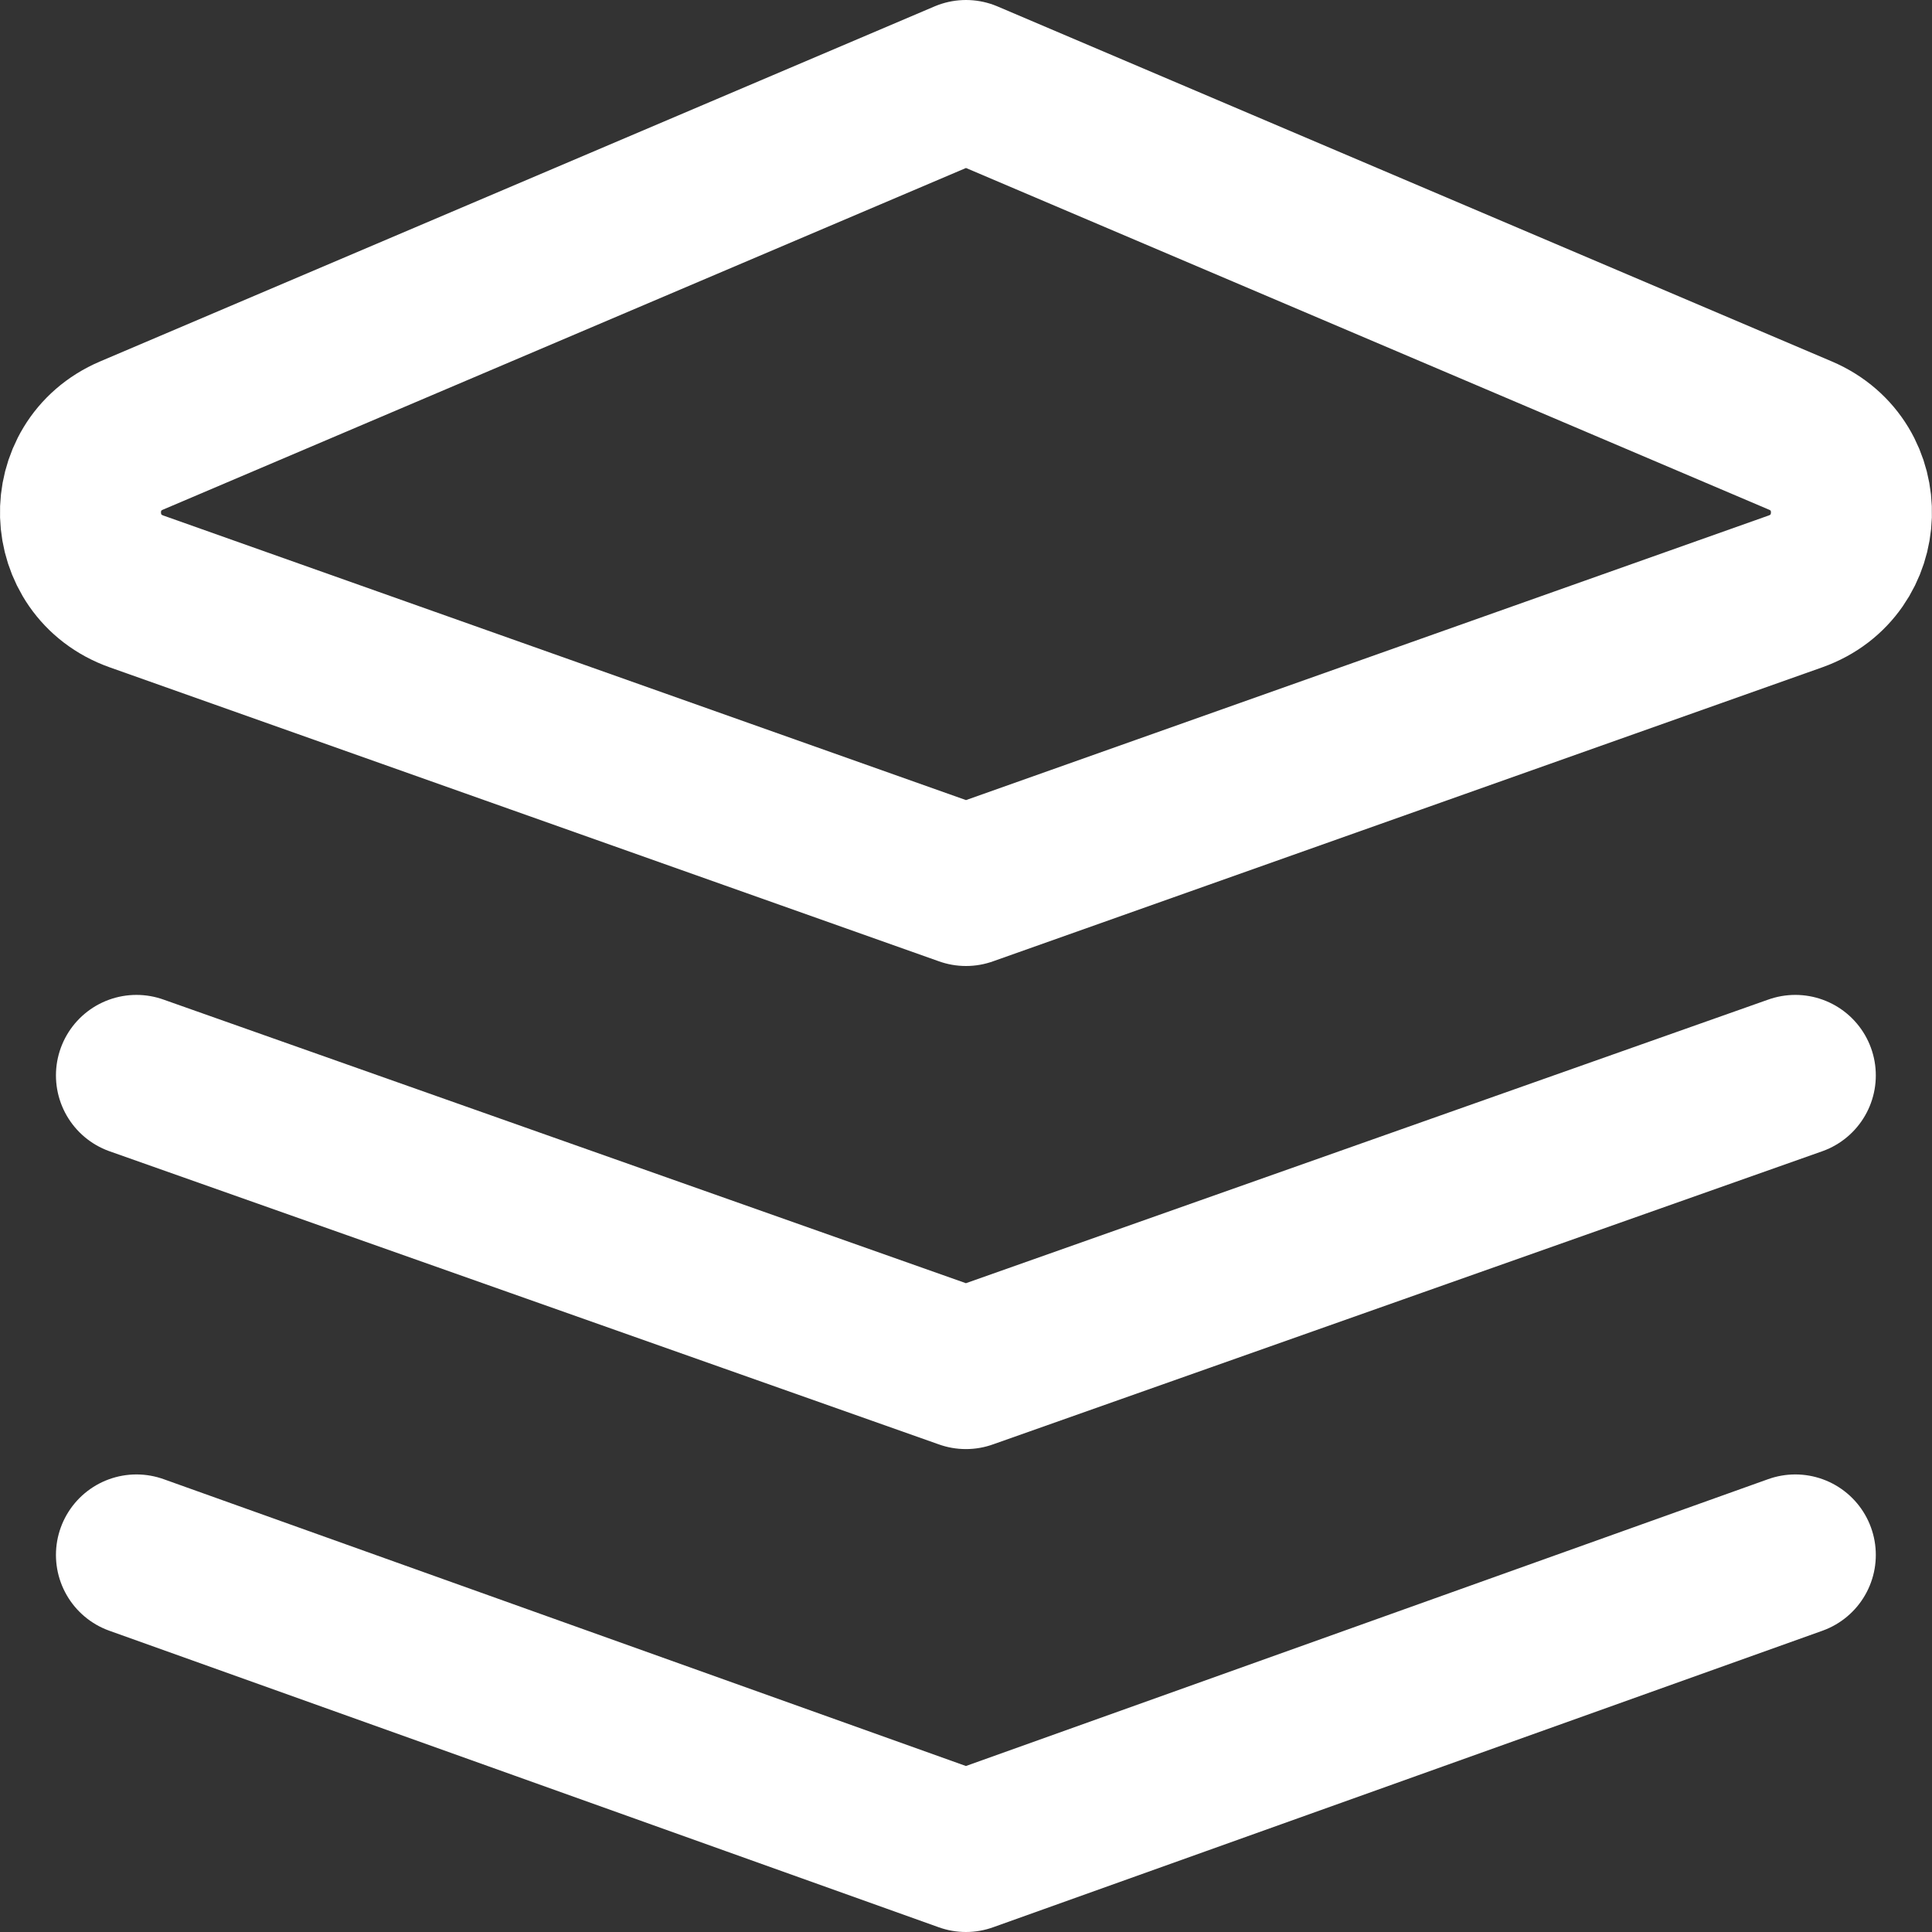
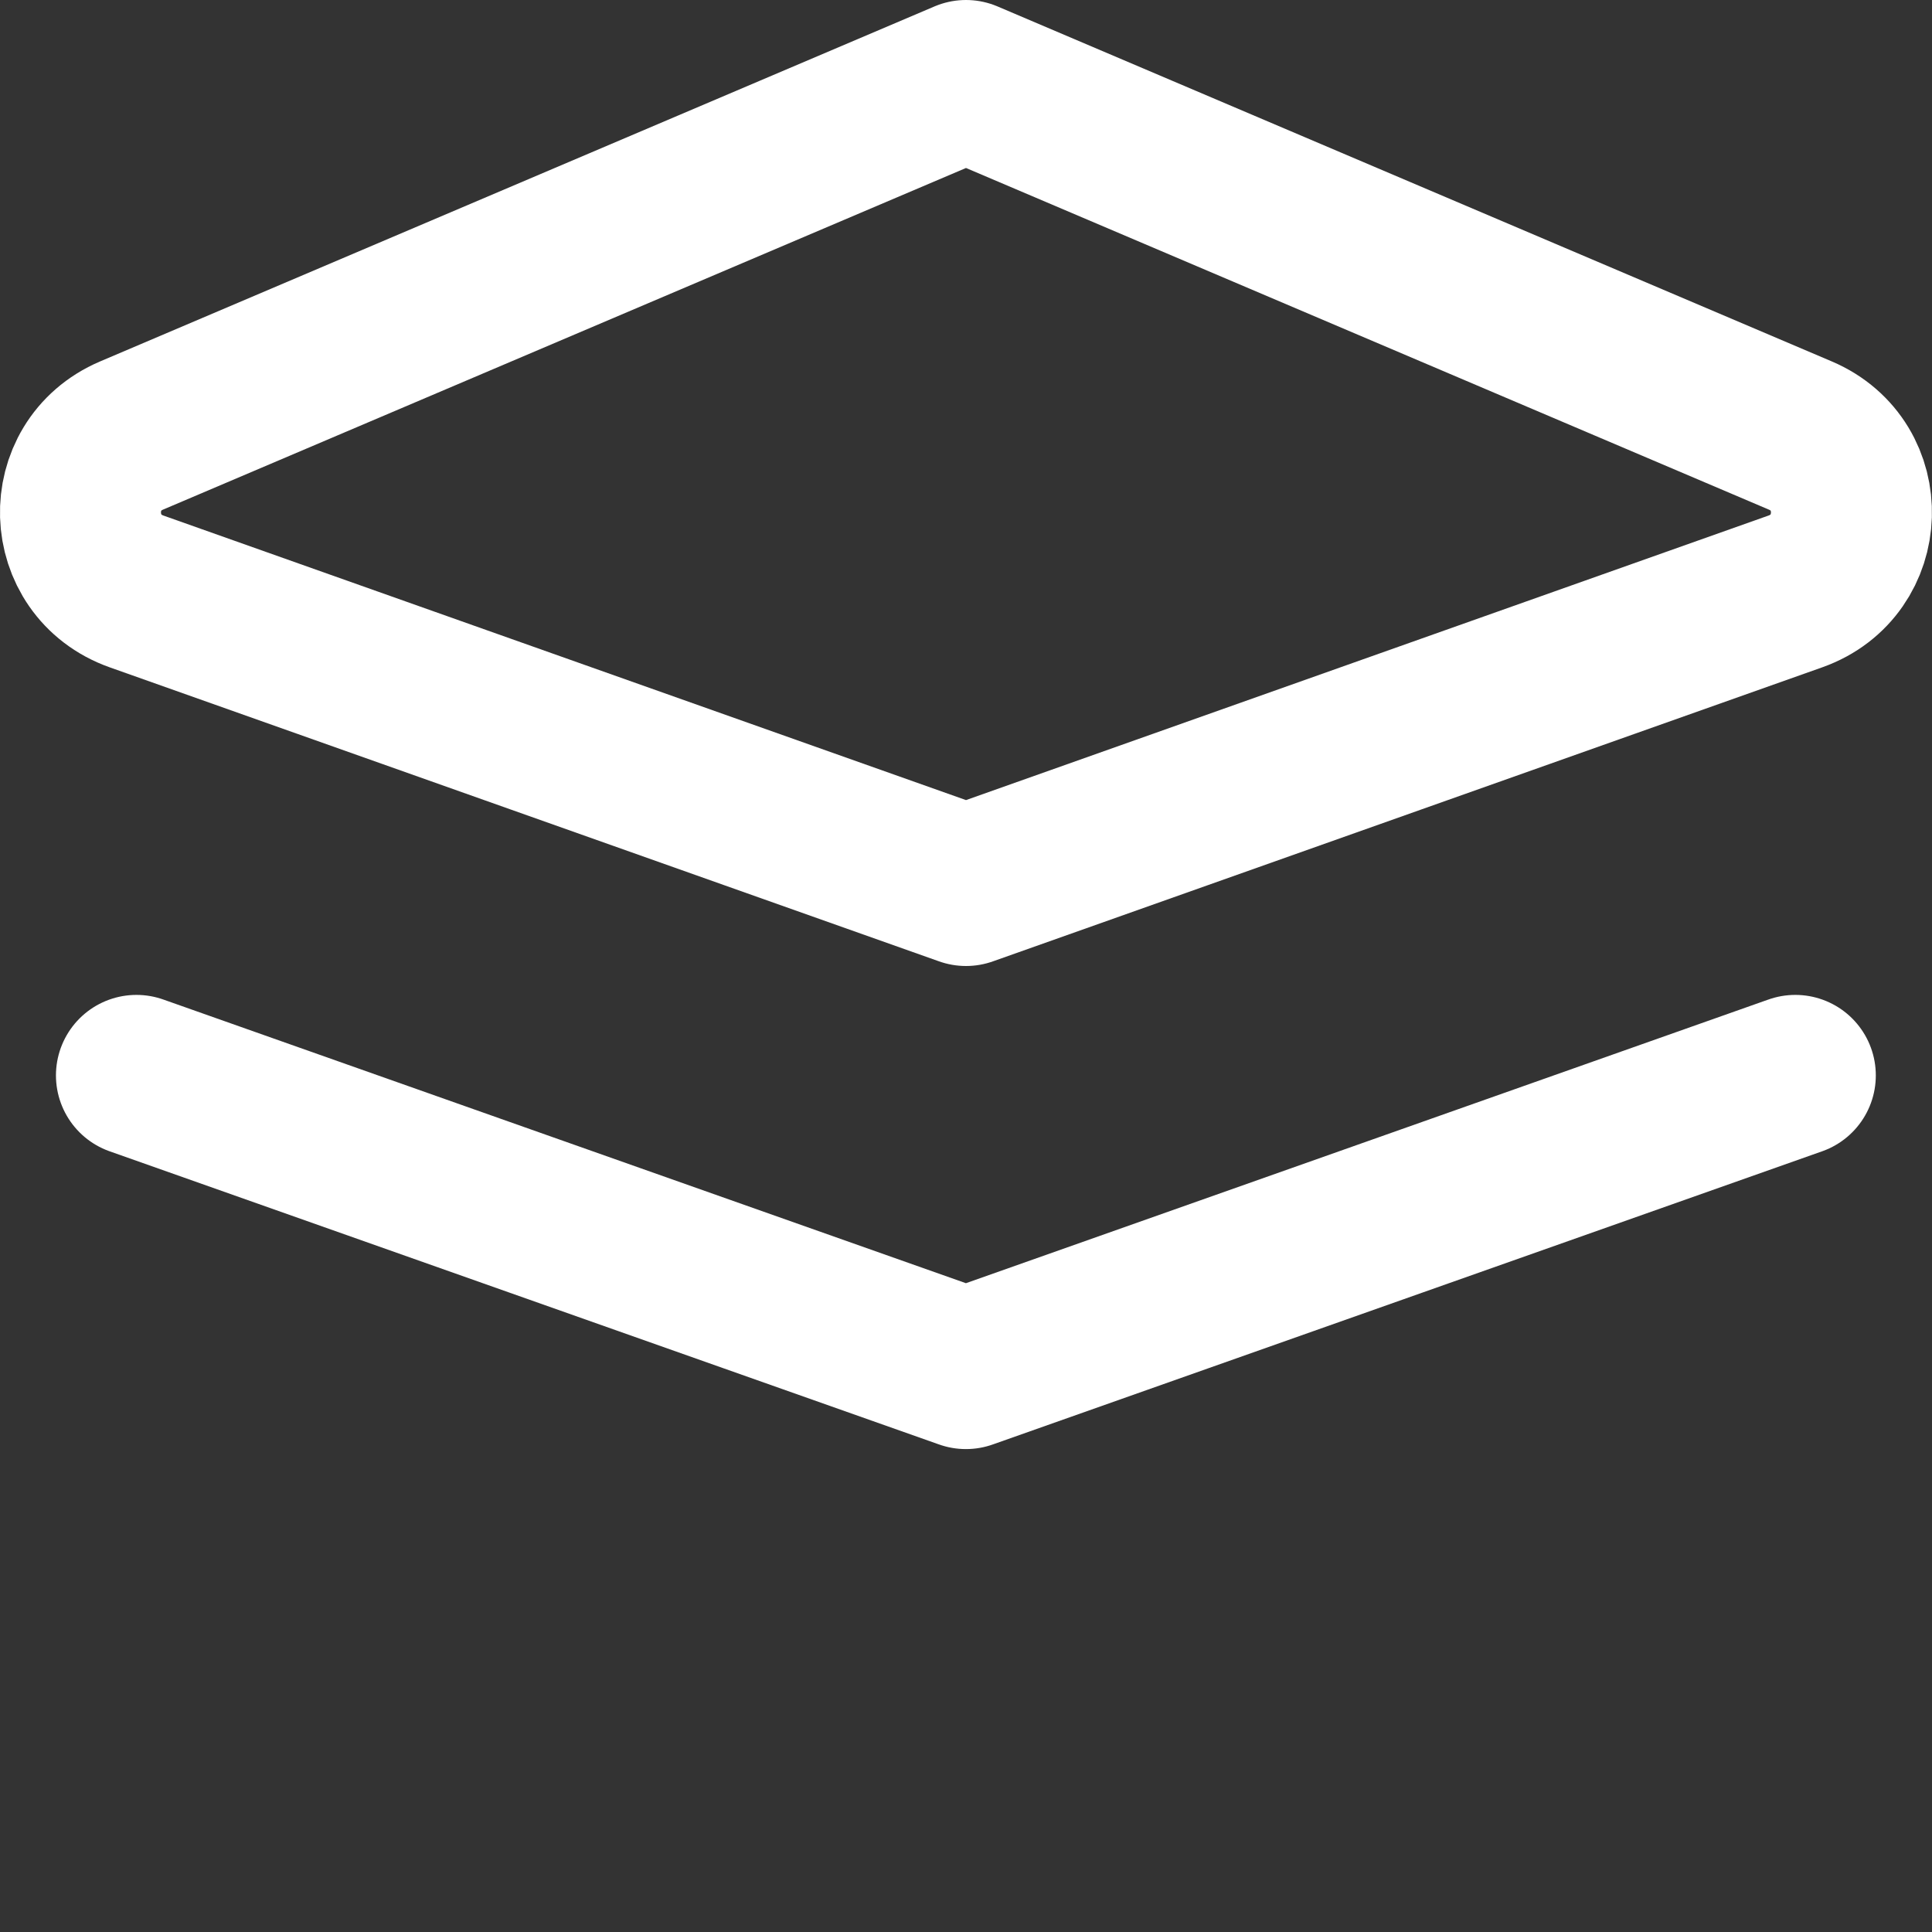
<svg xmlns="http://www.w3.org/2000/svg" width="24" height="24" viewBox="0 0 24 24" fill="none">
  <rect x="0" y="0" width="24" height="24" fill="#333333" stroke="none" />
-   <path d="M1.695 19.316L11.999 23L22.302 19.316" stroke="white" stroke-width="2" stroke-linecap="round" stroke-linejoin="round" />
  <path fill-rule="evenodd" clip-rule="evenodd" d="M1.696 7.347L12 11L22.303 7.347C23.201 7.028 23.24 5.783 22.364 5.41L12 1L1.635 5.41C0.759 5.783 0.798 7.028 1.696 7.347Z" stroke="white" stroke-width="2" stroke-linecap="round" stroke-linejoin="round" />
  <path d="M1.695 13.359L11.999 17.001L22.302 13.359" stroke="white" stroke-width="2" stroke-linecap="round" stroke-linejoin="round" />
</svg>